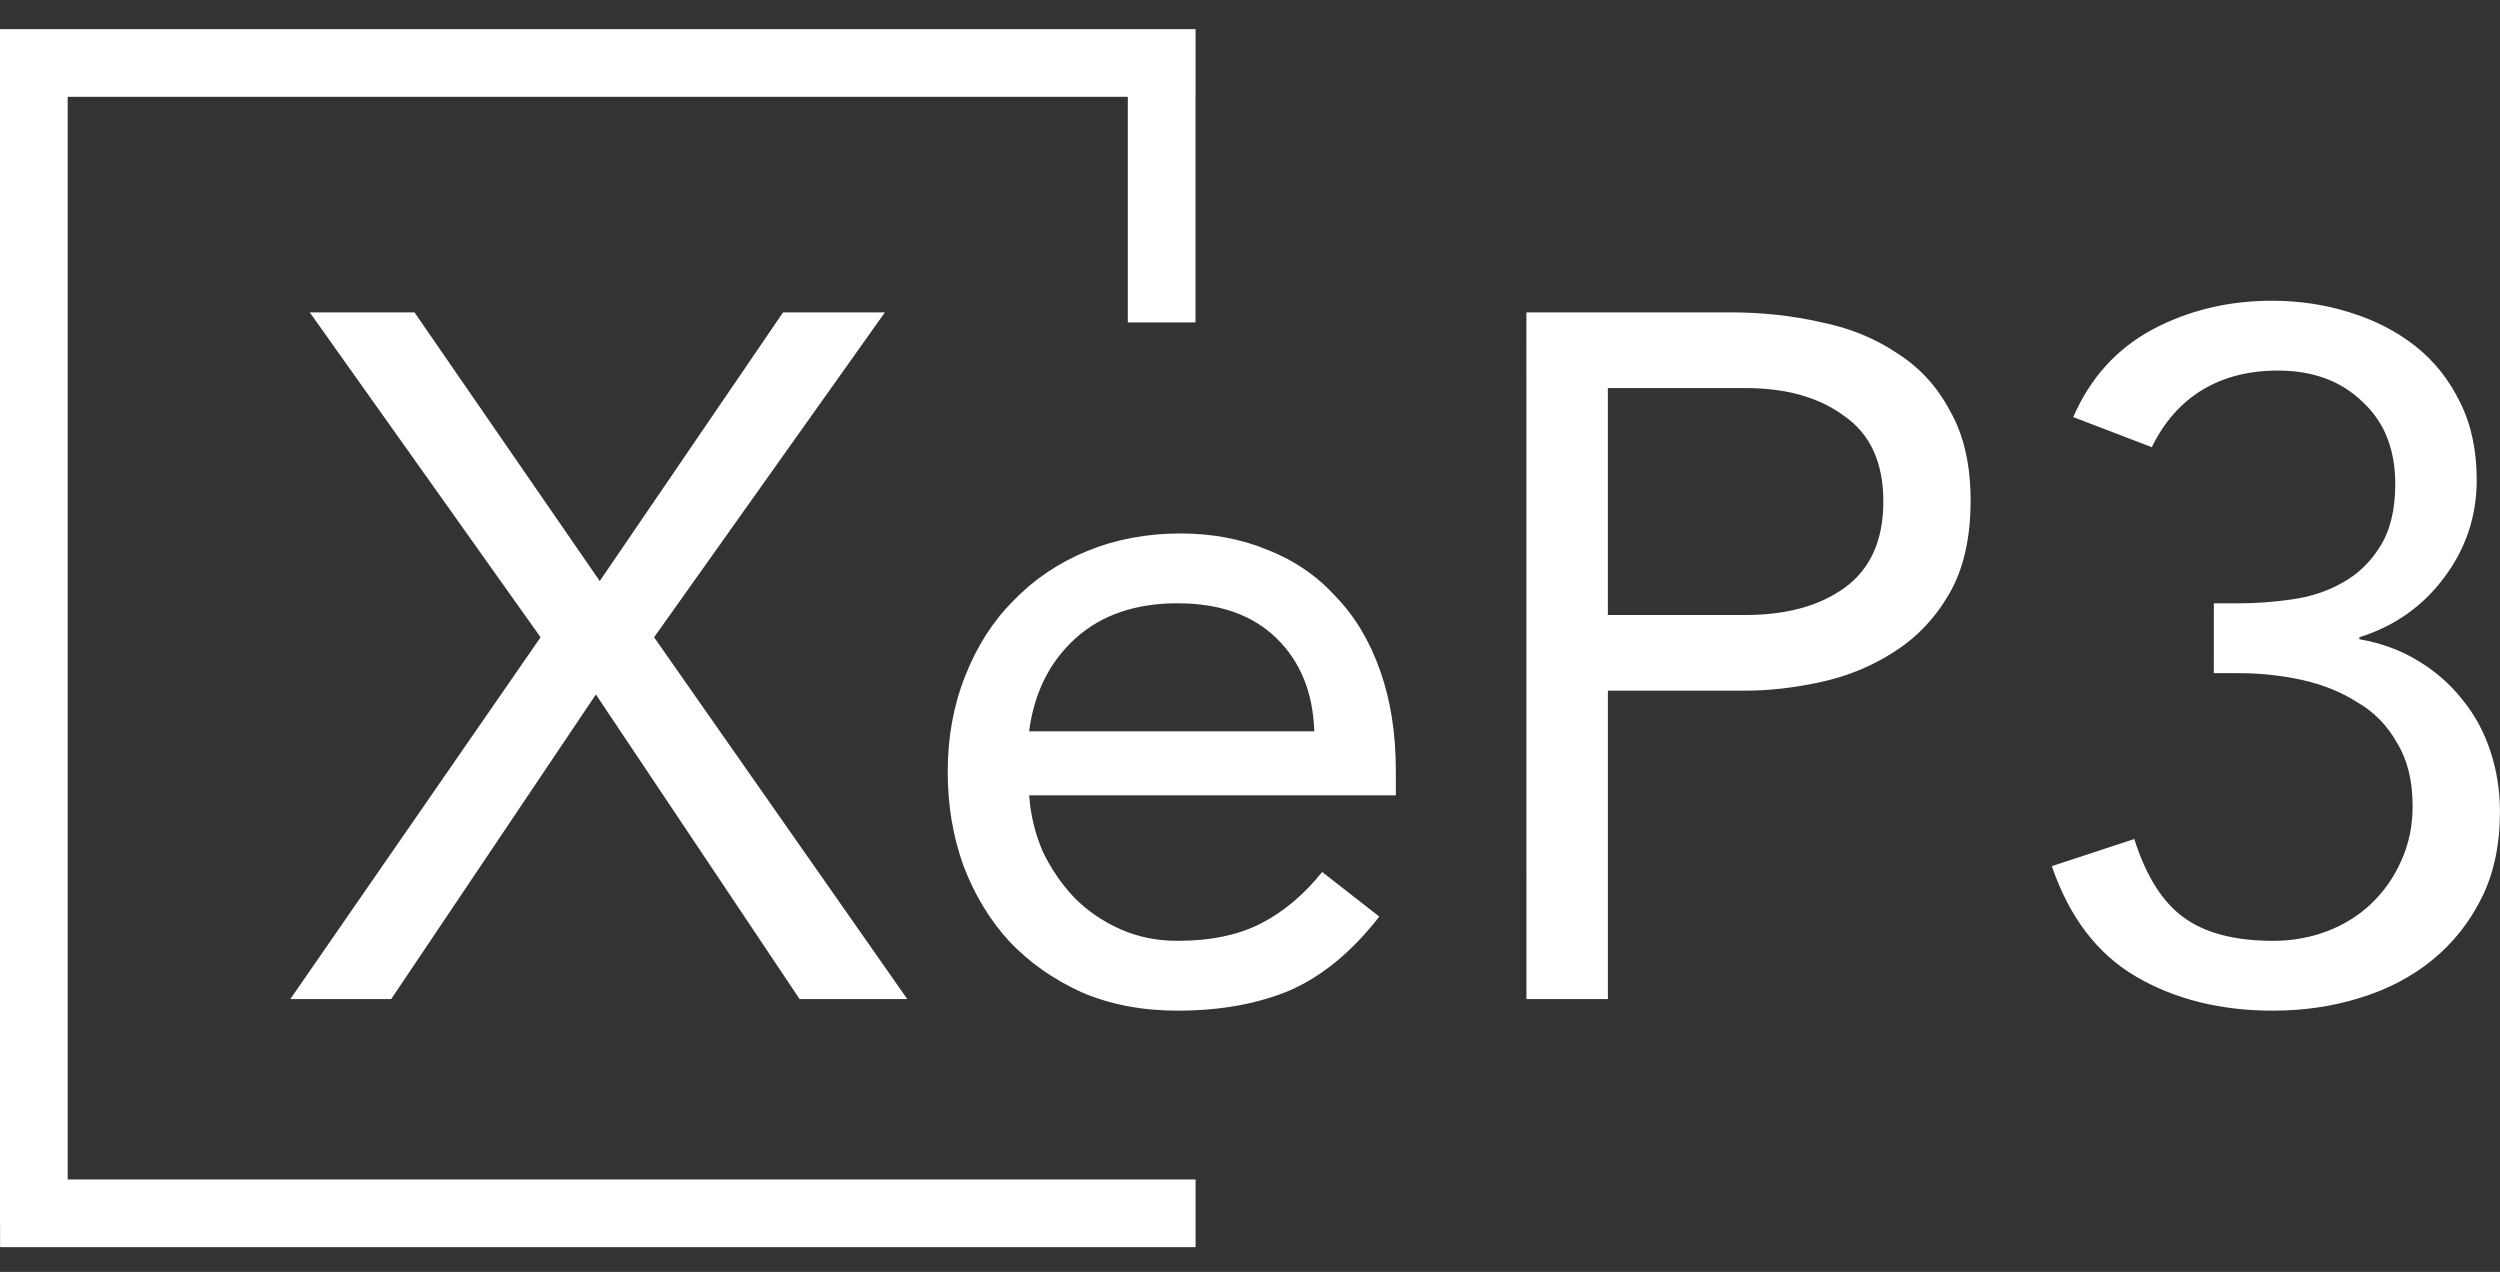
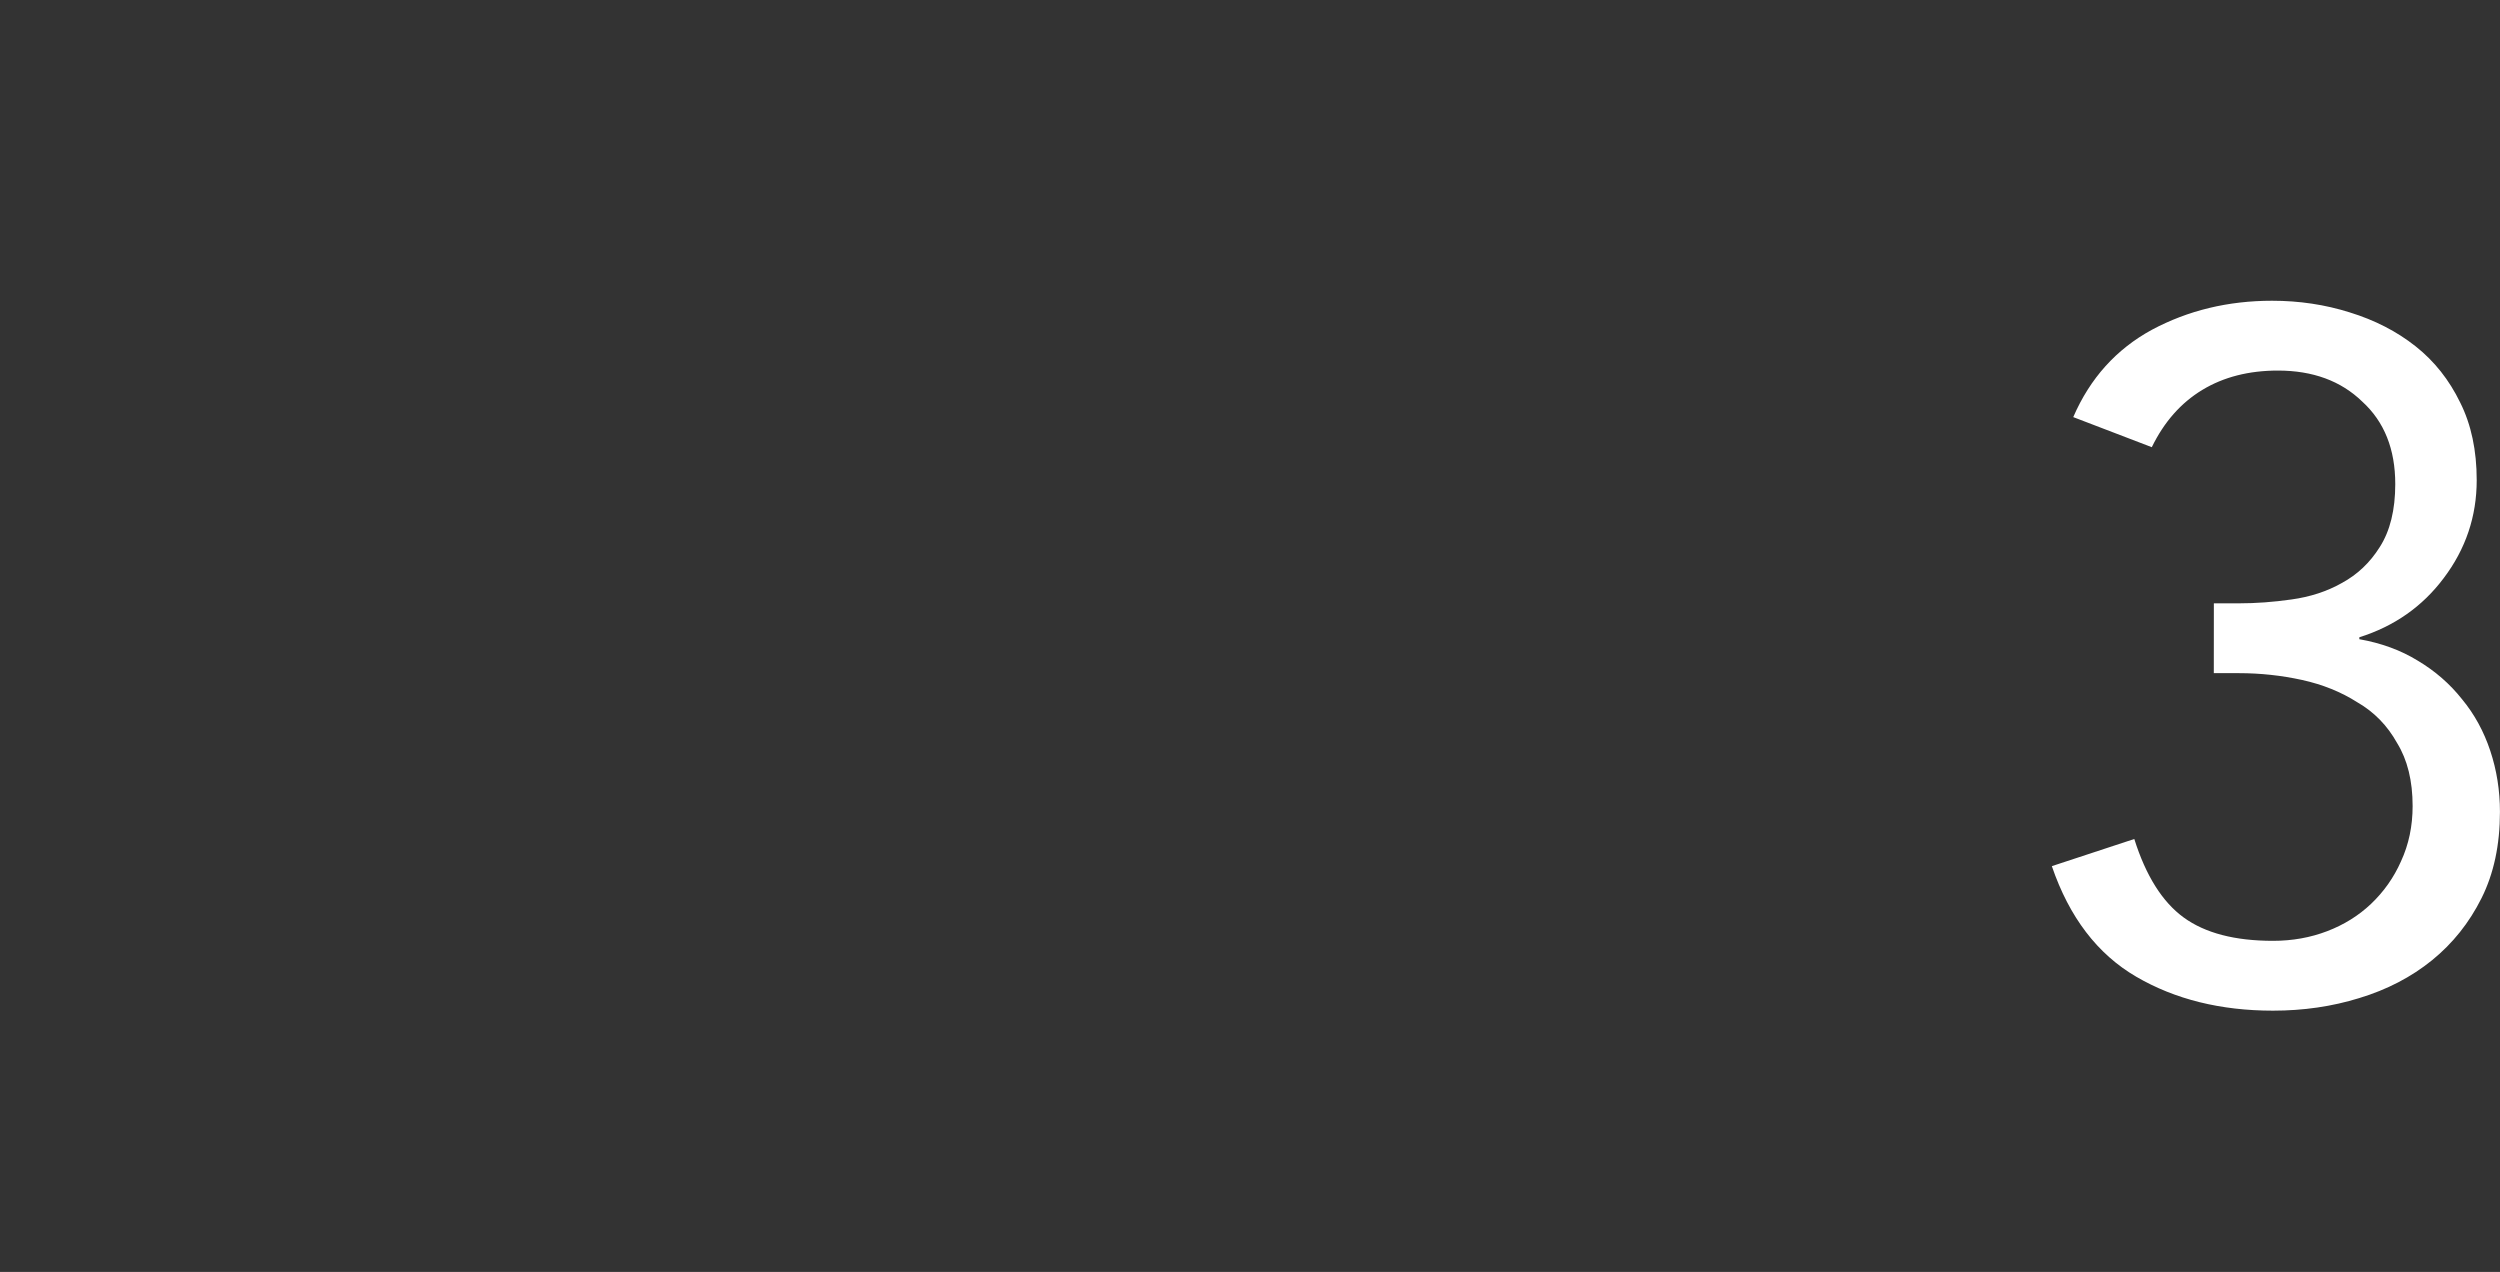
<svg xmlns="http://www.w3.org/2000/svg" fill="none" height="29" viewBox="0 0 57 29" width="57">
  <rect x="0" y="0" width="57" height="29" fill="#333333" stroke="none" />
  <g fill="#fff">
-     <path d="m12.325 14.53-5.263-7.408h2.388l4.224 6.126 4.18-6.126h2.322l-5.263 7.408 5.772 8.248h-2.455l-4.644-6.944-4.666 6.944h-2.3z" />
-     <path d="m31.448 20.898c-.619.796-1.297 1.356-2.034 1.681-.737.31-1.592.464-2.565.464-.811 0-1.541-.14-2.189-.42-.649-.295-1.202-.685-1.659-1.172-.442-.487-.789-1.062-1.039-1.725-.236-.663-.354-1.371-.354-2.123 0-.796.133-1.526.398-2.189.265-.678.634-1.253 1.106-1.725.472-.486 1.032-.863 1.681-1.128.649-.265 1.356-.398 2.123-.398.722 0 1.386.125 1.99.376.604.236 1.12.59 1.548 1.061.442.457.781 1.025 1.017 1.703.236.663.354 1.423.354 2.278v.553h-8.359c.029.442.133.87.31 1.283.192.398.435.752.73 1.061.295.295.641.531 1.039.708.398.177.833.265 1.305.265.752 0 1.386-.133 1.902-.398s.98-.656 1.393-1.172zm-1.482-4.224c-.029-.885-.317-1.592-.863-2.123-.545-.531-1.297-.796-2.256-.796s-1.732.265-2.322.796c-.59.531-.944 1.238-1.062 2.123z" />
-     <path d="m34.802 7.122h4.644c.722 0 1.408.074 2.057.221.663.133 1.246.369 1.747.708.516.324.921.767 1.216 1.327.31.545.464 1.224.464 2.035 0 .855-.162 1.563-.486 2.123-.324.56-.745 1.002-1.26 1.327-.501.324-1.054.553-1.659.685-.605.133-1.179.199-1.725.199h-3.14v7.032h-1.857zm1.857 6.9h3.14c.929 0 1.681-.206 2.256-.619.59-.427.885-1.084.885-1.968 0-.885-.295-1.533-.885-1.946-.575-.428-1.327-.641-2.256-.641h-3.14z" />
    <path d="m50.476 13.756h.575c.383 0 .781-.029 1.194-.088.427-.059.811-.184 1.15-.376.354-.192.641-.464.863-.818.236-.368.354-.848.354-1.437 0-.796-.251-1.423-.752-1.88-.486-.472-1.128-.708-1.924-.708-.663 0-1.238.147-1.725.442s-.87.73-1.15 1.305l-1.791-.686c.383-.885.98-1.548 1.791-1.99.826-.442 1.74-.663 2.742-.663.619 0 1.209.088 1.769.265.575.177 1.076.435 1.504.774s.767.767 1.017 1.283c.251.501.376 1.091.376 1.769 0 .826-.251 1.57-.752 2.233-.486.649-1.128 1.098-1.924 1.349v.044c.501.088.944.251 1.327.486.398.236.737.531 1.017.885.28.339.494.73.641 1.172.147.442.221.907.221 1.393 0 .752-.14 1.408-.42 1.968-.28.56-.656 1.032-1.128 1.415-.472.383-1.025.671-1.659.863-.619.192-1.275.287-1.968.287-1.194 0-2.233-.258-3.118-.774-.885-.516-1.526-1.356-1.924-2.521l1.88-.619c.265.84.641 1.437 1.128 1.791s1.165.531 2.034.531c.442 0 .855-.074 1.238-.221s.715-.354.995-.619c.295-.28.523-.604.686-.973.177-.383.265-.803.265-1.26 0-.575-.118-1.054-.354-1.437-.221-.398-.523-.708-.907-.929-.369-.236-.789-.405-1.26-.509-.472-.103-.951-.155-1.437-.155h-.575z" />
-     <path clip-rule="evenodd" d="m1.543.664v0l25.716 0v1.543h-.002v5.144h-1.543v-5.144h-24.171v24.685h25.716v1.543h-27.257l0-.514h-.002v-27.257z" fill-rule="evenodd" />
  </g>
</svg>